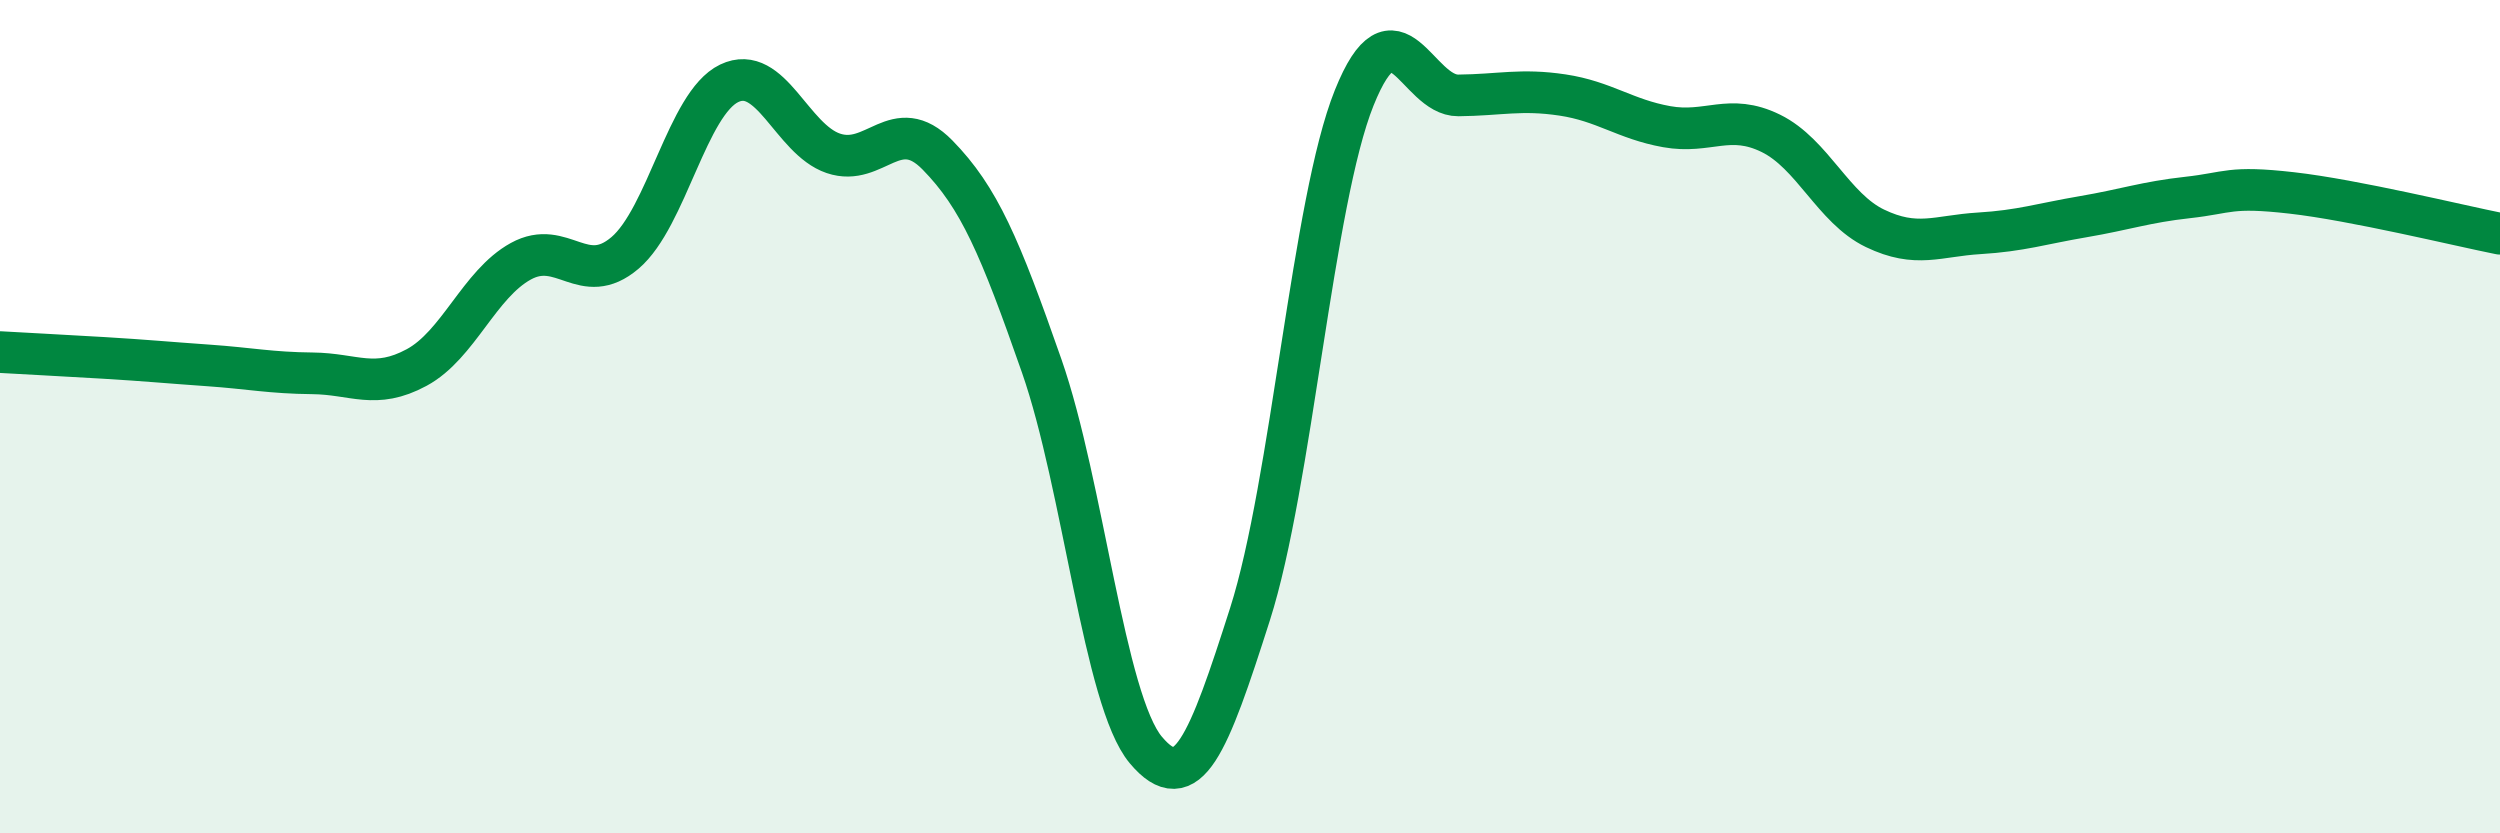
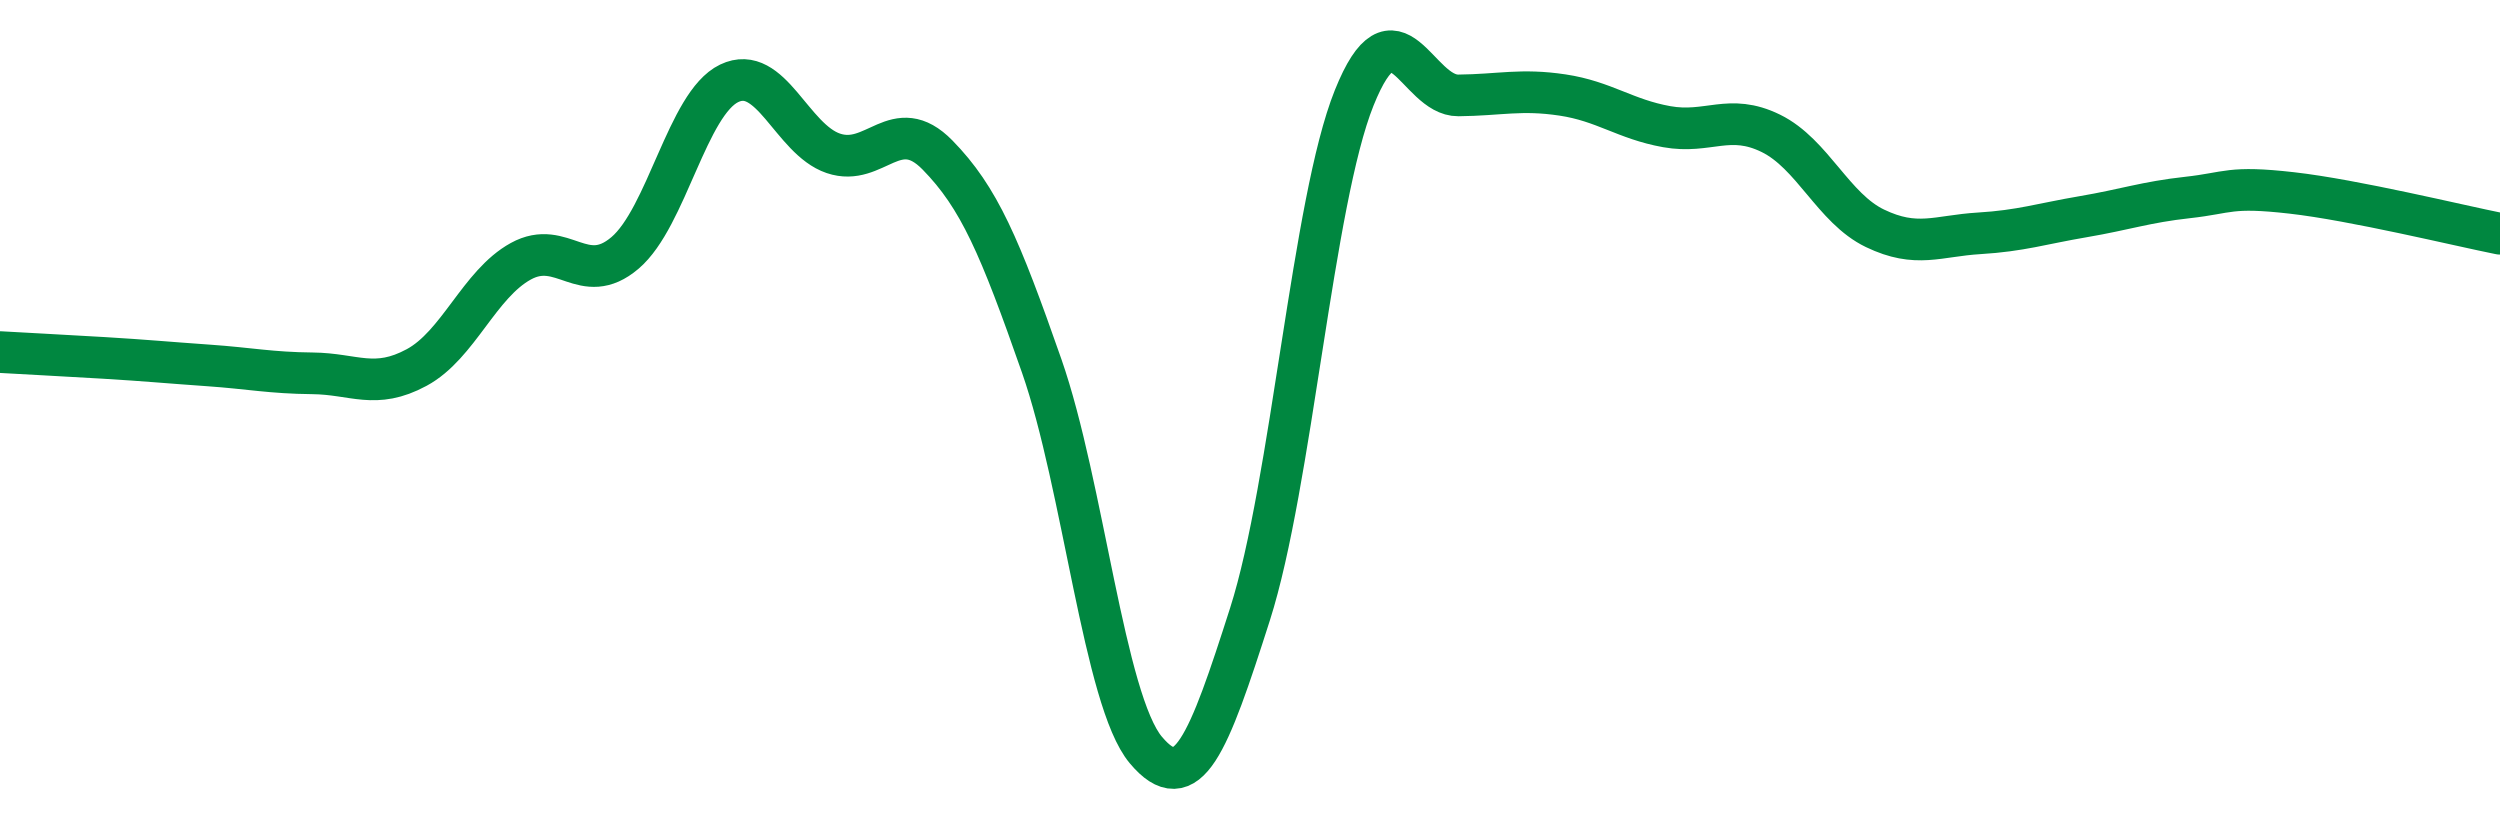
<svg xmlns="http://www.w3.org/2000/svg" width="60" height="20" viewBox="0 0 60 20">
-   <path d="M 0,8.45 C 0.5,8.48 1.5,8.53 2.5,8.59 C 3.5,8.65 4,8.7 5,8.77 C 6,8.84 6.5,8.95 7.5,8.96 C 8.5,8.97 9,9.36 10,8.82 C 11,8.28 11.5,6.82 12.5,6.27 C 13.5,5.72 14,6.92 15,6.07 C 16,5.22 16.5,2.48 17.5,2 C 18.5,1.52 19,3.34 20,3.68 C 21,4.02 21.5,2.7 22.5,3.72 C 23.5,4.74 24,5.92 25,8.78 C 26,11.64 26.5,16.81 27.5,18 C 28.5,19.19 29,17.87 30,14.74 C 31,11.61 31.5,4.84 32.5,2.35 C 33.5,-0.14 34,2.3 35,2.29 C 36,2.28 36.5,2.13 37.5,2.28 C 38.5,2.43 39,2.86 40,3.04 C 41,3.22 41.5,2.71 42.5,3.2 C 43.5,3.69 44,5 45,5.48 C 46,5.96 46.5,5.66 47.5,5.6 C 48.5,5.54 49,5.37 50,5.2 C 51,5.03 51.5,4.85 52.5,4.74 C 53.5,4.63 53.5,4.46 55,4.63 C 56.5,4.8 59,5.41 60,5.61L60 20L0 20Z" fill="#008740" opacity="0.1" stroke-linecap="round" stroke-linejoin="round" />
  <path d="M 0,8.45 C 0.5,8.48 1.5,8.53 2.5,8.59 C 3.5,8.65 4,8.7 5,8.77 C 6,8.84 6.5,8.95 7.5,8.96 C 8.5,8.97 9,9.36 10,8.82 C 11,8.28 11.5,6.82 12.5,6.27 C 13.5,5.72 14,6.92 15,6.07 C 16,5.22 16.5,2.48 17.5,2 C 18.5,1.52 19,3.34 20,3.68 C 21,4.02 21.5,2.7 22.5,3.72 C 23.5,4.74 24,5.92 25,8.78 C 26,11.64 26.5,16.81 27.5,18 C 28.5,19.19 29,17.87 30,14.74 C 31,11.61 31.5,4.84 32.5,2.35 C 33.5,-0.14 34,2.3 35,2.29 C 36,2.28 36.5,2.13 37.5,2.28 C 38.5,2.43 39,2.86 40,3.04 C 41,3.22 41.5,2.71 42.5,3.2 C 43.5,3.69 44,5 45,5.48 C 46,5.96 46.5,5.66 47.5,5.6 C 48.5,5.54 49,5.37 50,5.2 C 51,5.03 51.5,4.85 52.5,4.74 C 53.5,4.63 53.5,4.46 55,4.63 C 56.5,4.8 59,5.41 60,5.61" stroke="#008740" stroke-width="1" fill="none" stroke-linecap="round" stroke-linejoin="round" />
</svg>